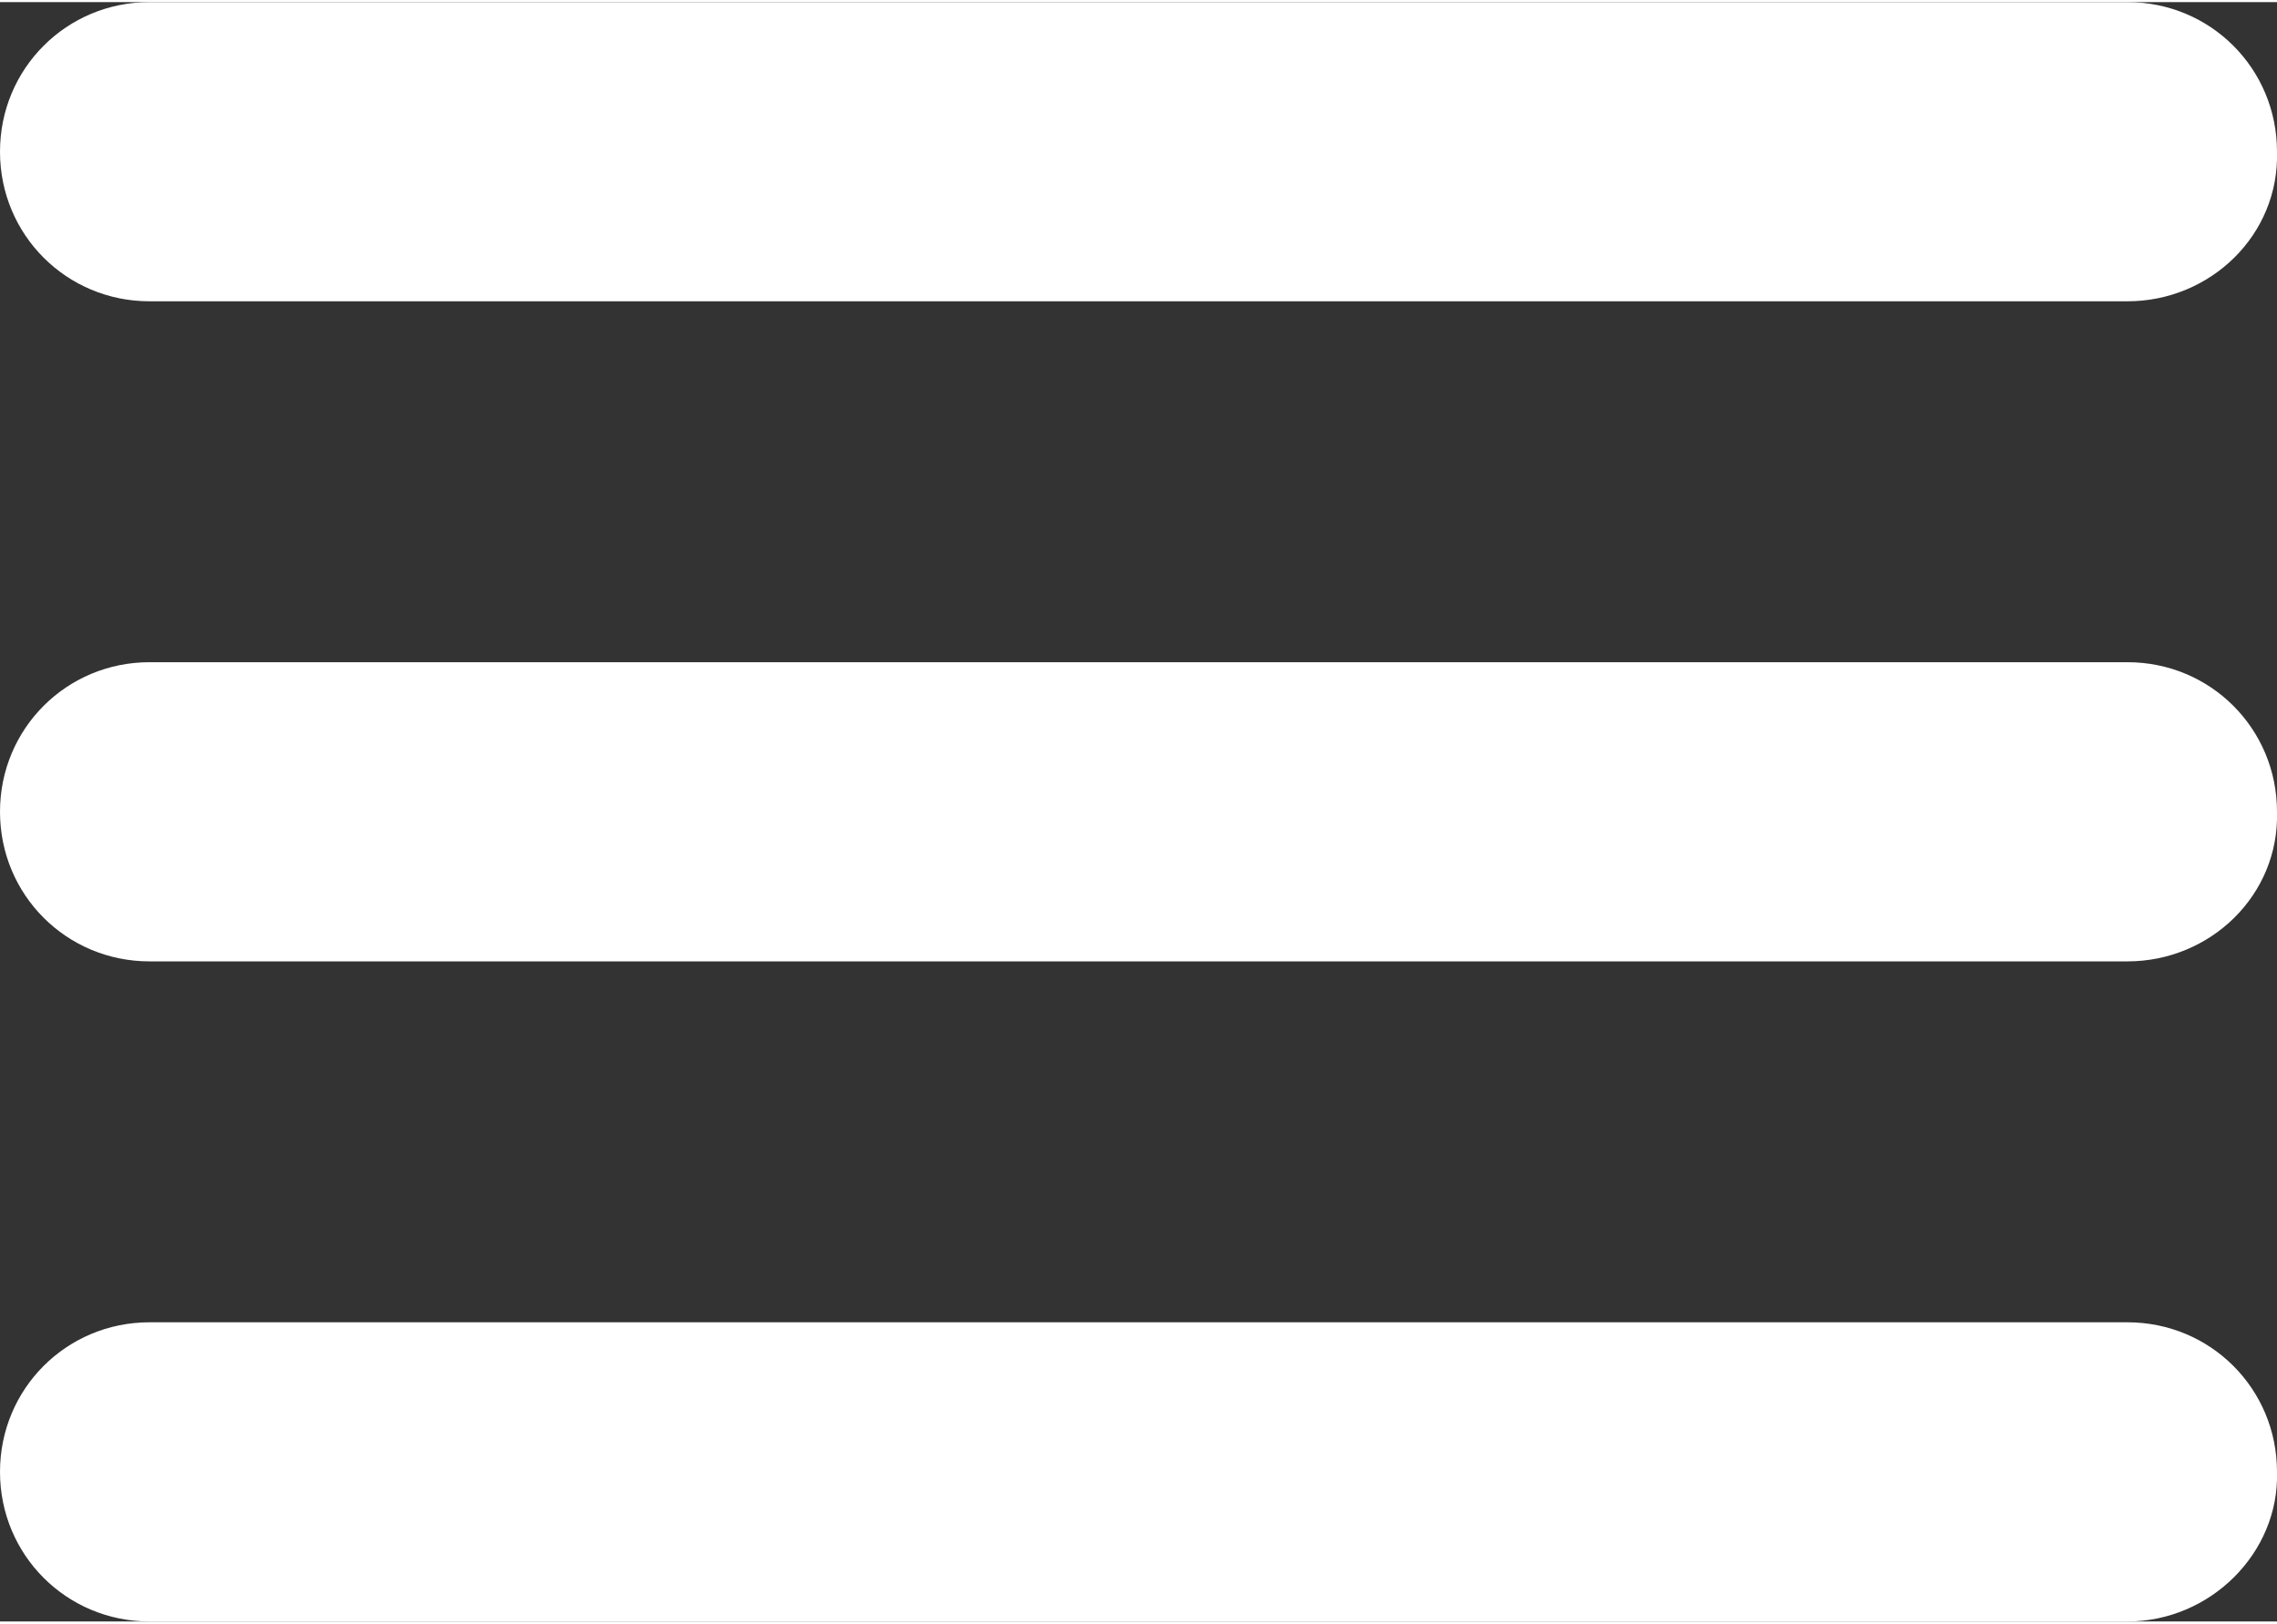
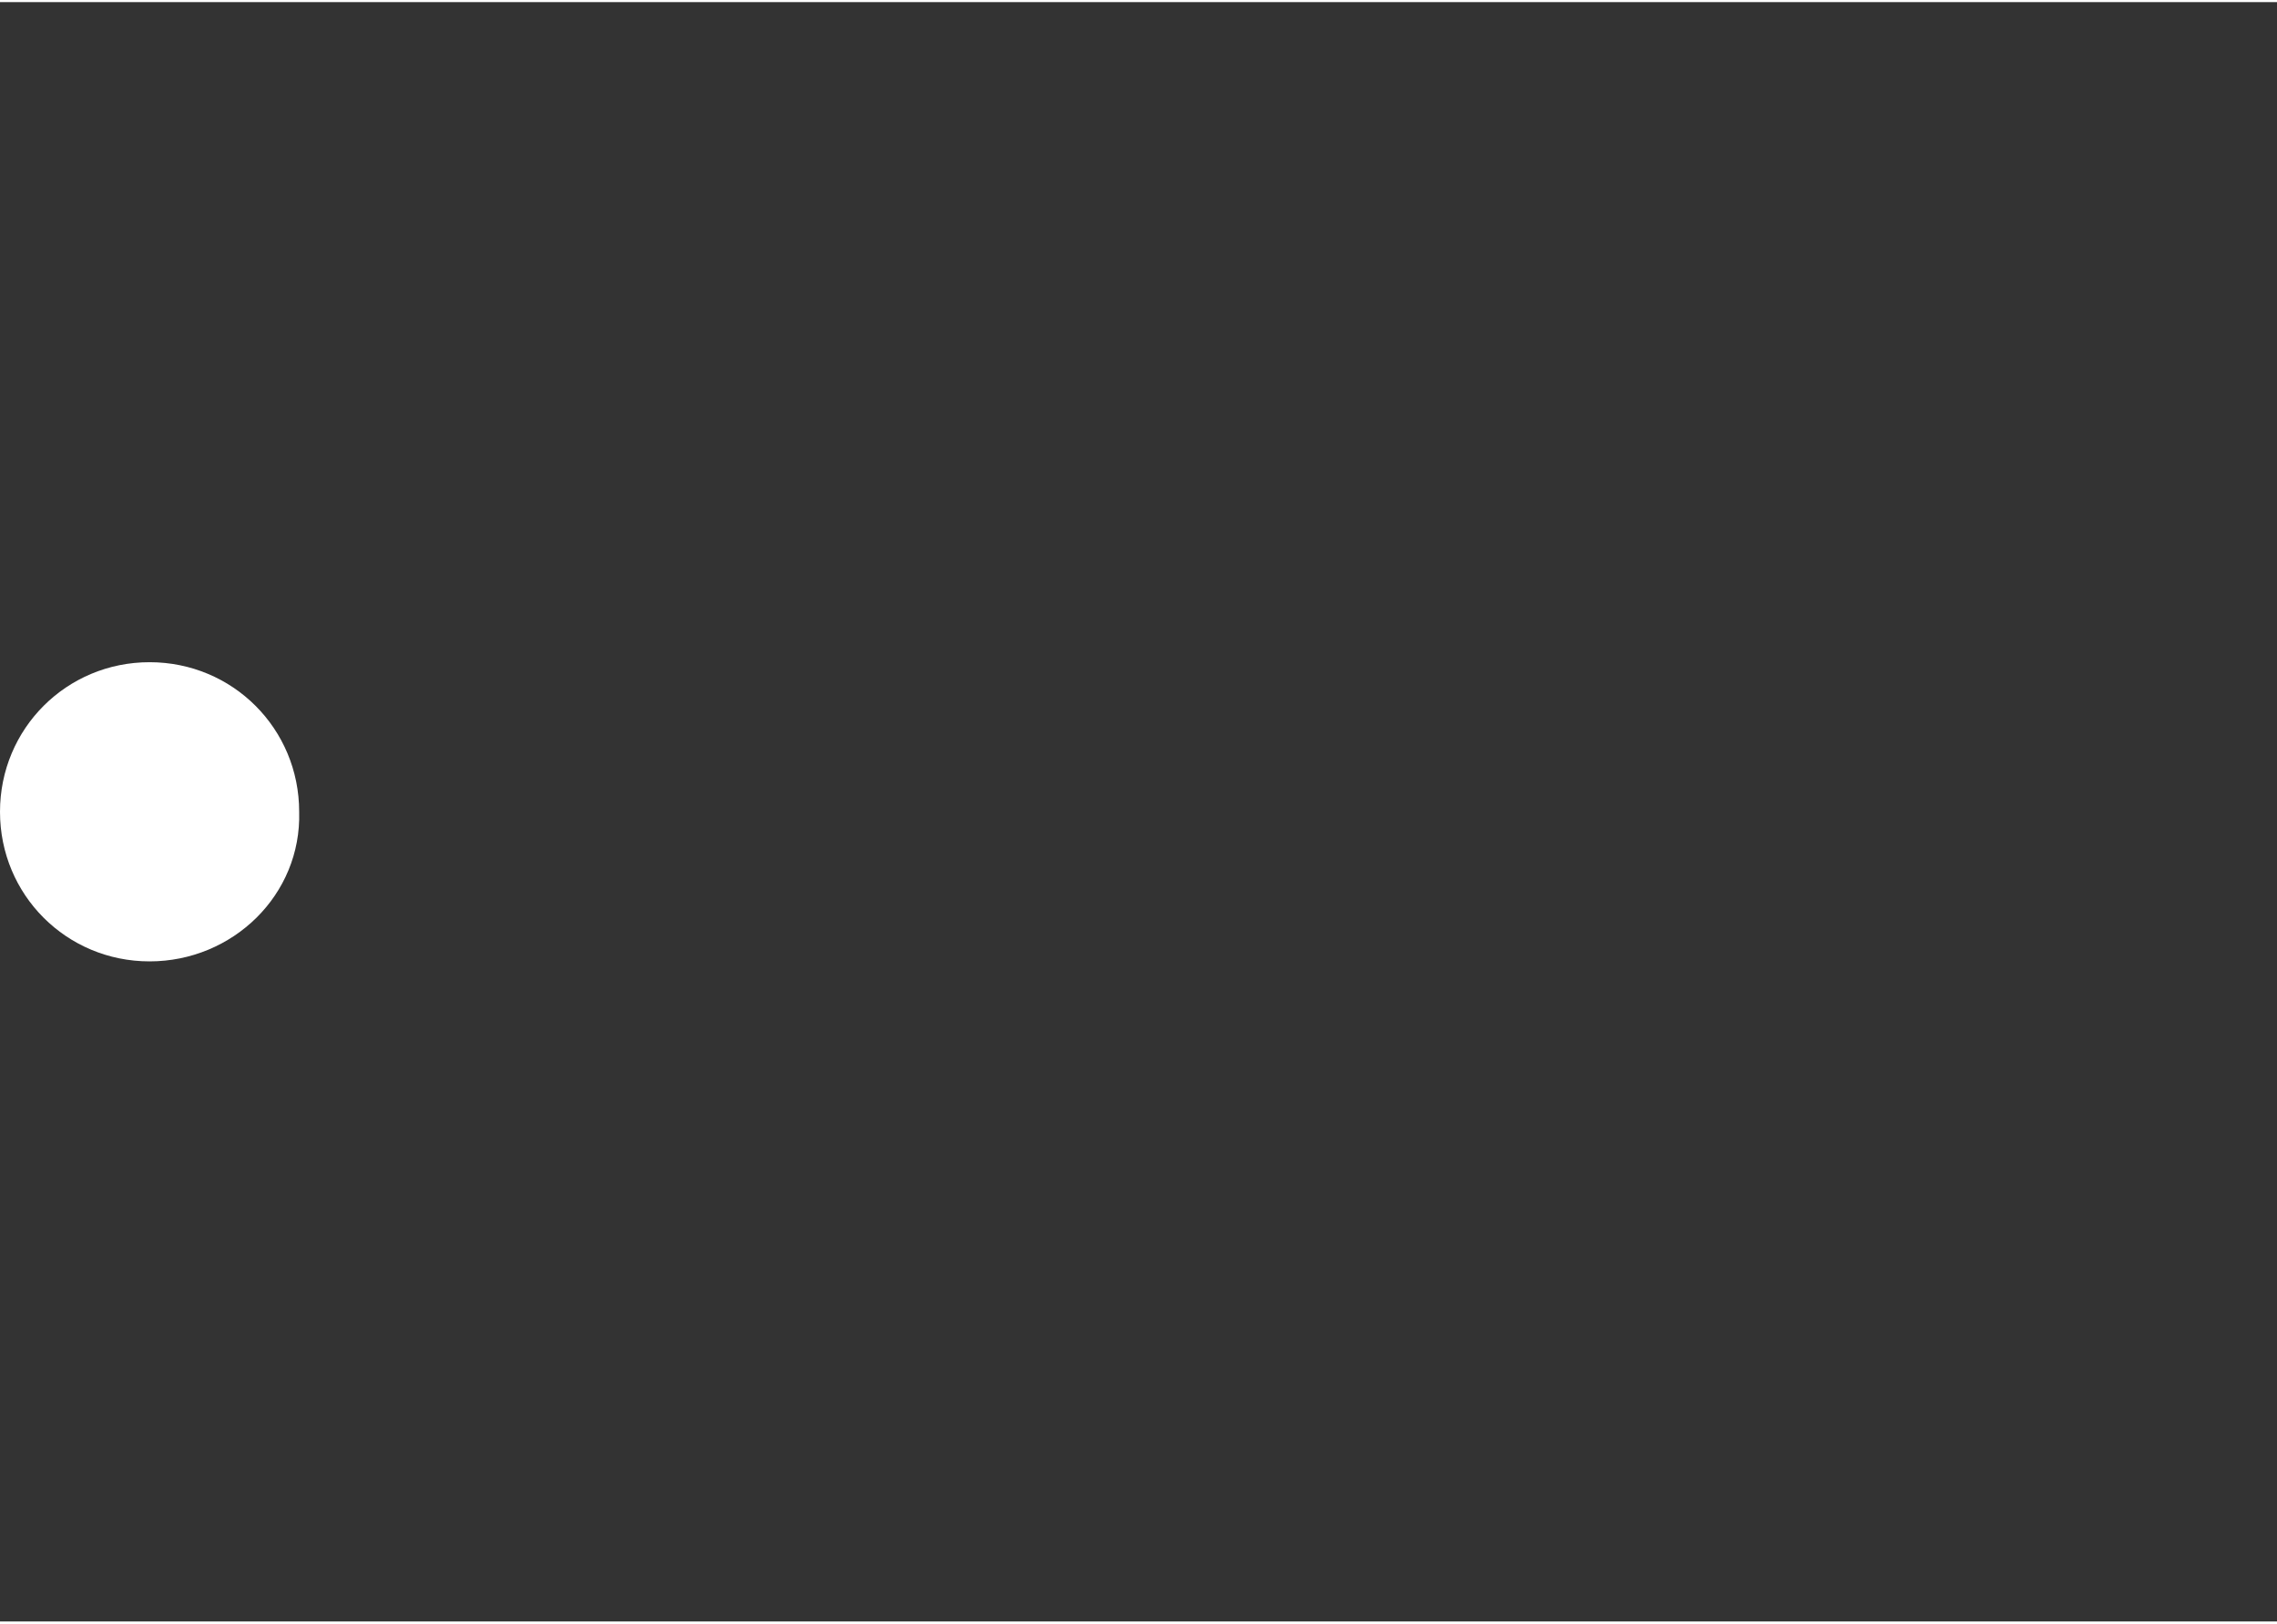
<svg xmlns="http://www.w3.org/2000/svg" id="Layer_1" width="33.8mm" height="24.1mm" version="1.1" viewBox="0 0 95.9 68.2">
  <rect x="0" y="0" width="95.9" height="68.2" fill="#333333" stroke="none" />
  <defs>
    <style>
      .st0 {
        fill: #fff;
      }
    </style>
  </defs>
  <g id="Icon_feather-menu">
-     <path class="st0" d="M89.6,40.4H6.3c-3.5,0-6.3-2.8-6.3-6.3s2.8-6.3,6.3-6.3h83.3c3.5,0,6.3,2.8,6.3,6.3.1,3.5-2.8,6.3-6.3,6.3Z" />
-     <path class="st0" d="M89.6,12.6H6.3c-3.5,0-6.3-2.8-6.3-6.3S2.8,0,6.3,0h83.3c3.5,0,6.3,2.8,6.3,6.3.1,3.5-2.8,6.3-6.3,6.3Z" />
-     <path class="st0" d="M89.6,68.2H6.3c-3.5,0-6.3-2.8-6.3-6.3s2.8-6.3,6.3-6.3h83.3c3.5,0,6.3,2.8,6.3,6.3.1,3.4-2.8,6.3-6.3,6.3Z" />
+     <path class="st0" d="M89.6,40.4H6.3c-3.5,0-6.3-2.8-6.3-6.3s2.8-6.3,6.3-6.3c3.5,0,6.3,2.8,6.3,6.3.1,3.5-2.8,6.3-6.3,6.3Z" />
  </g>
</svg>